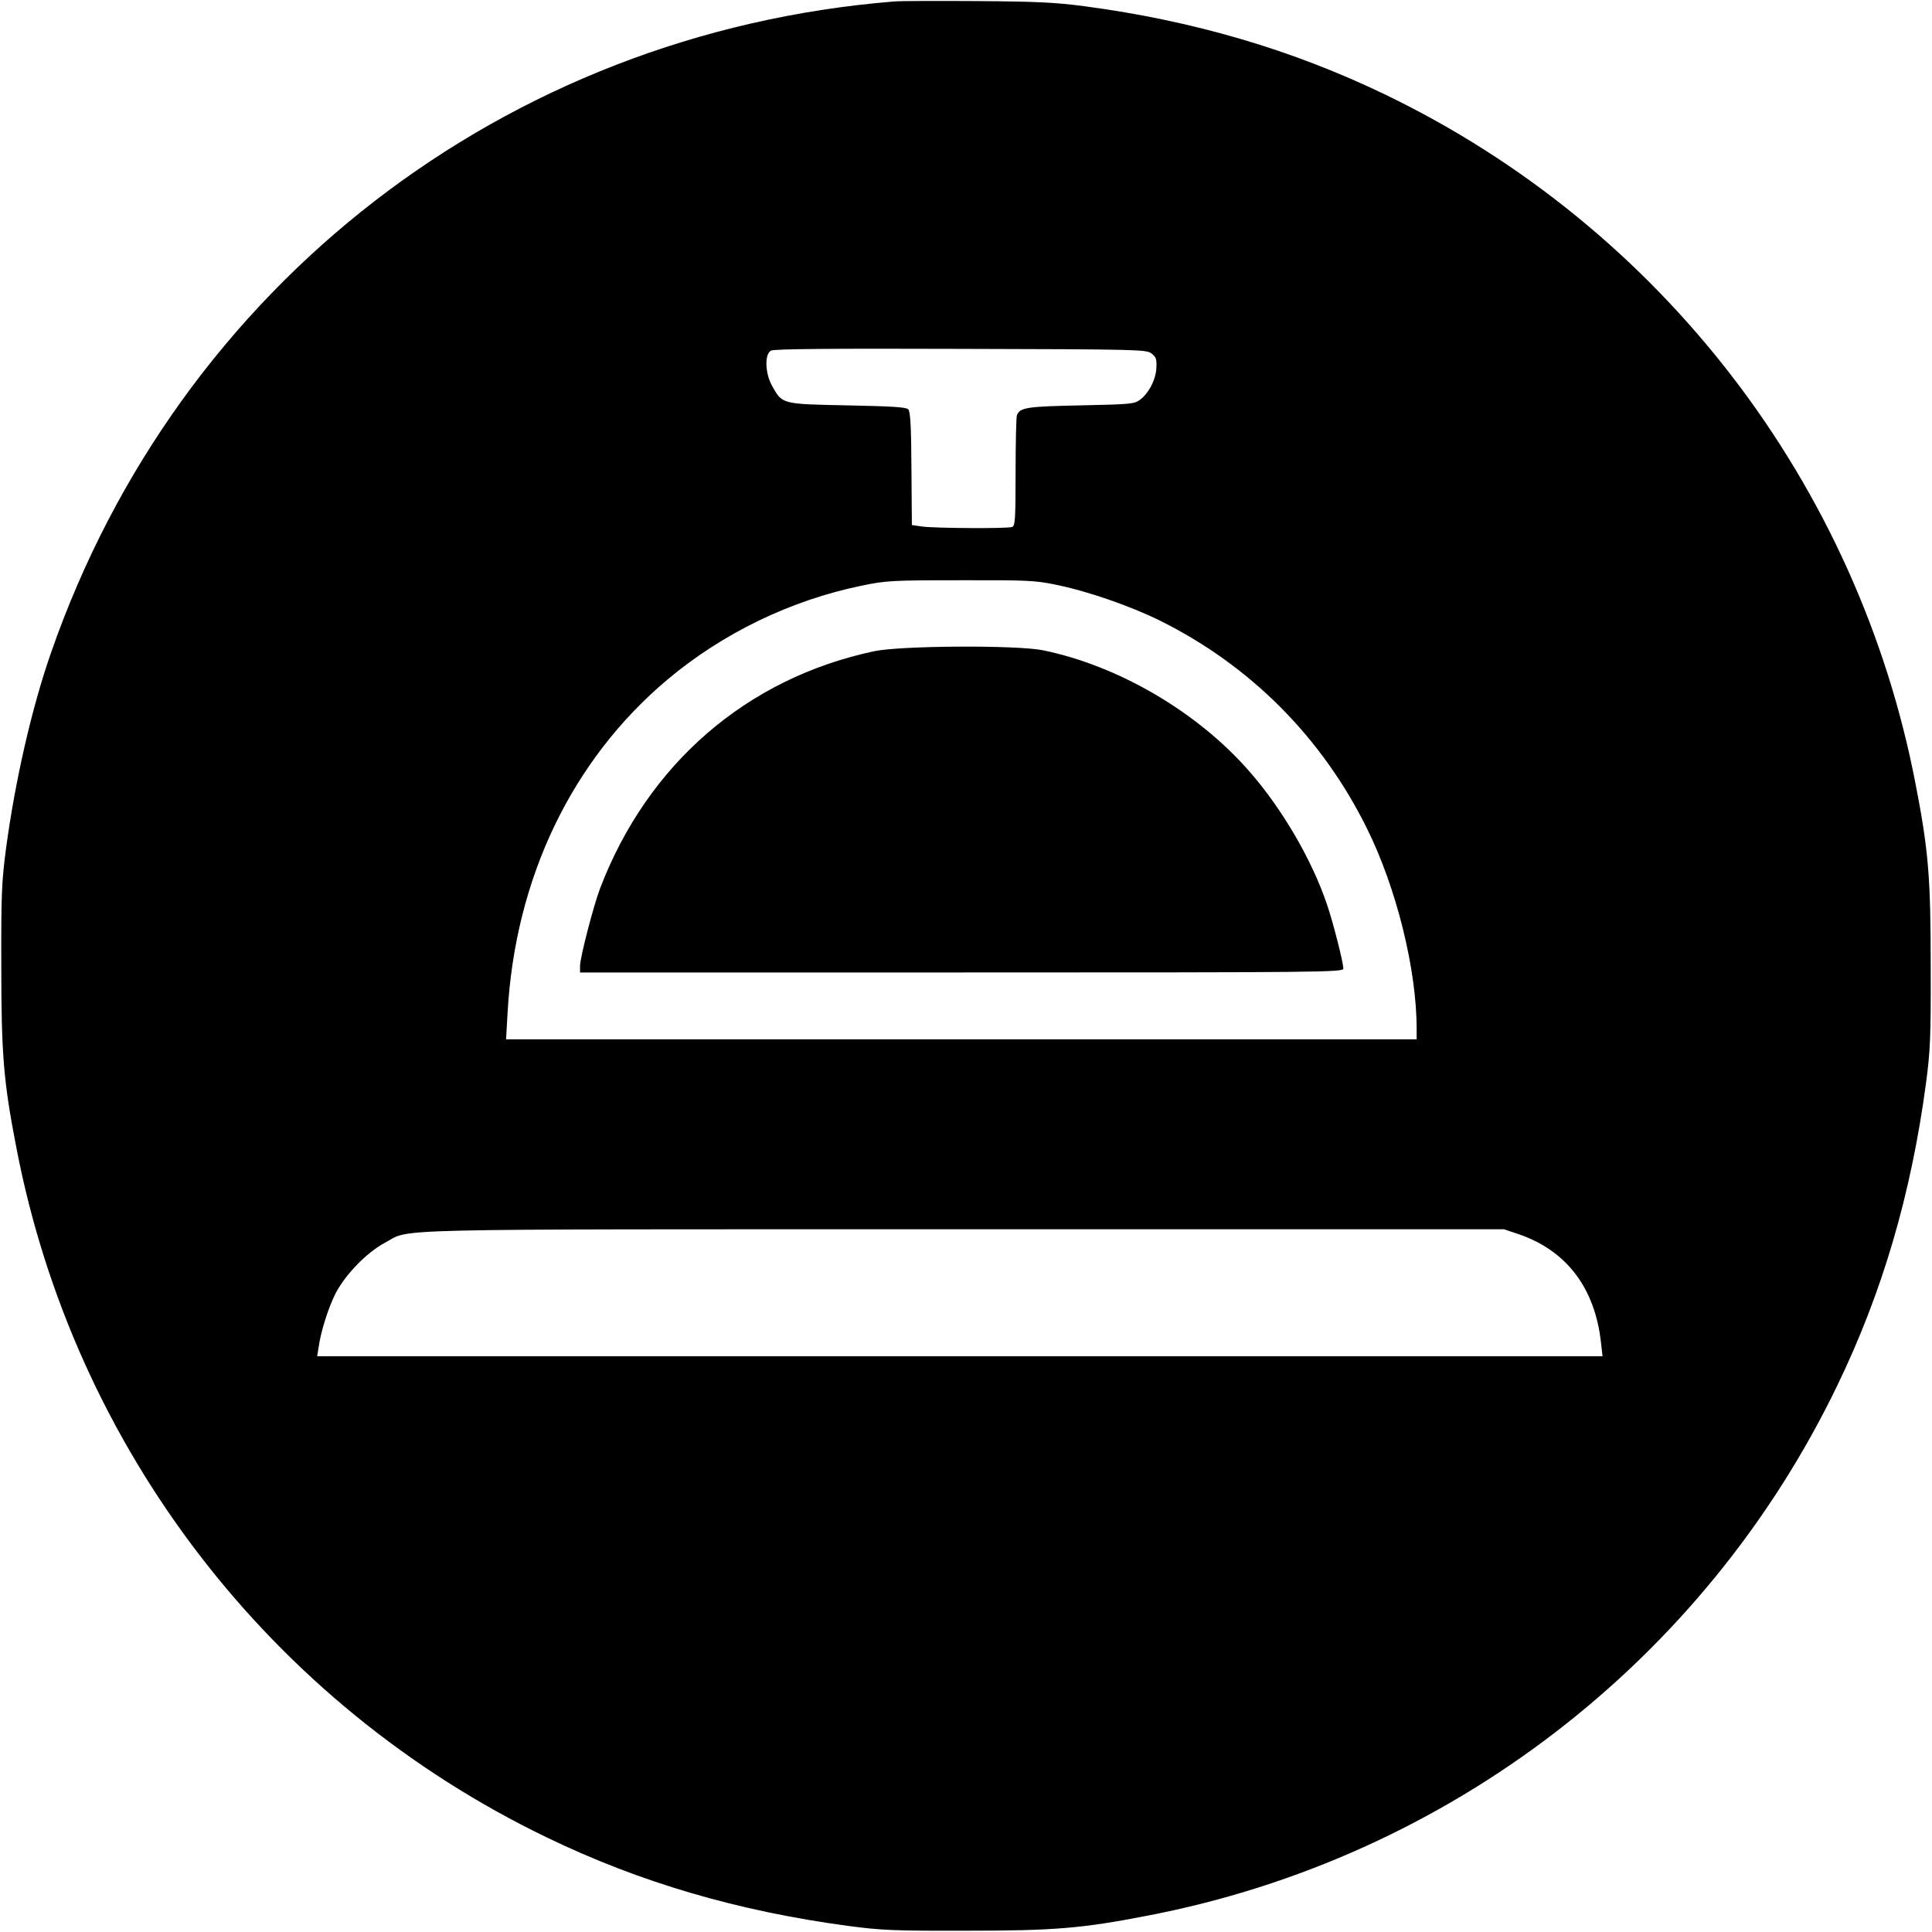
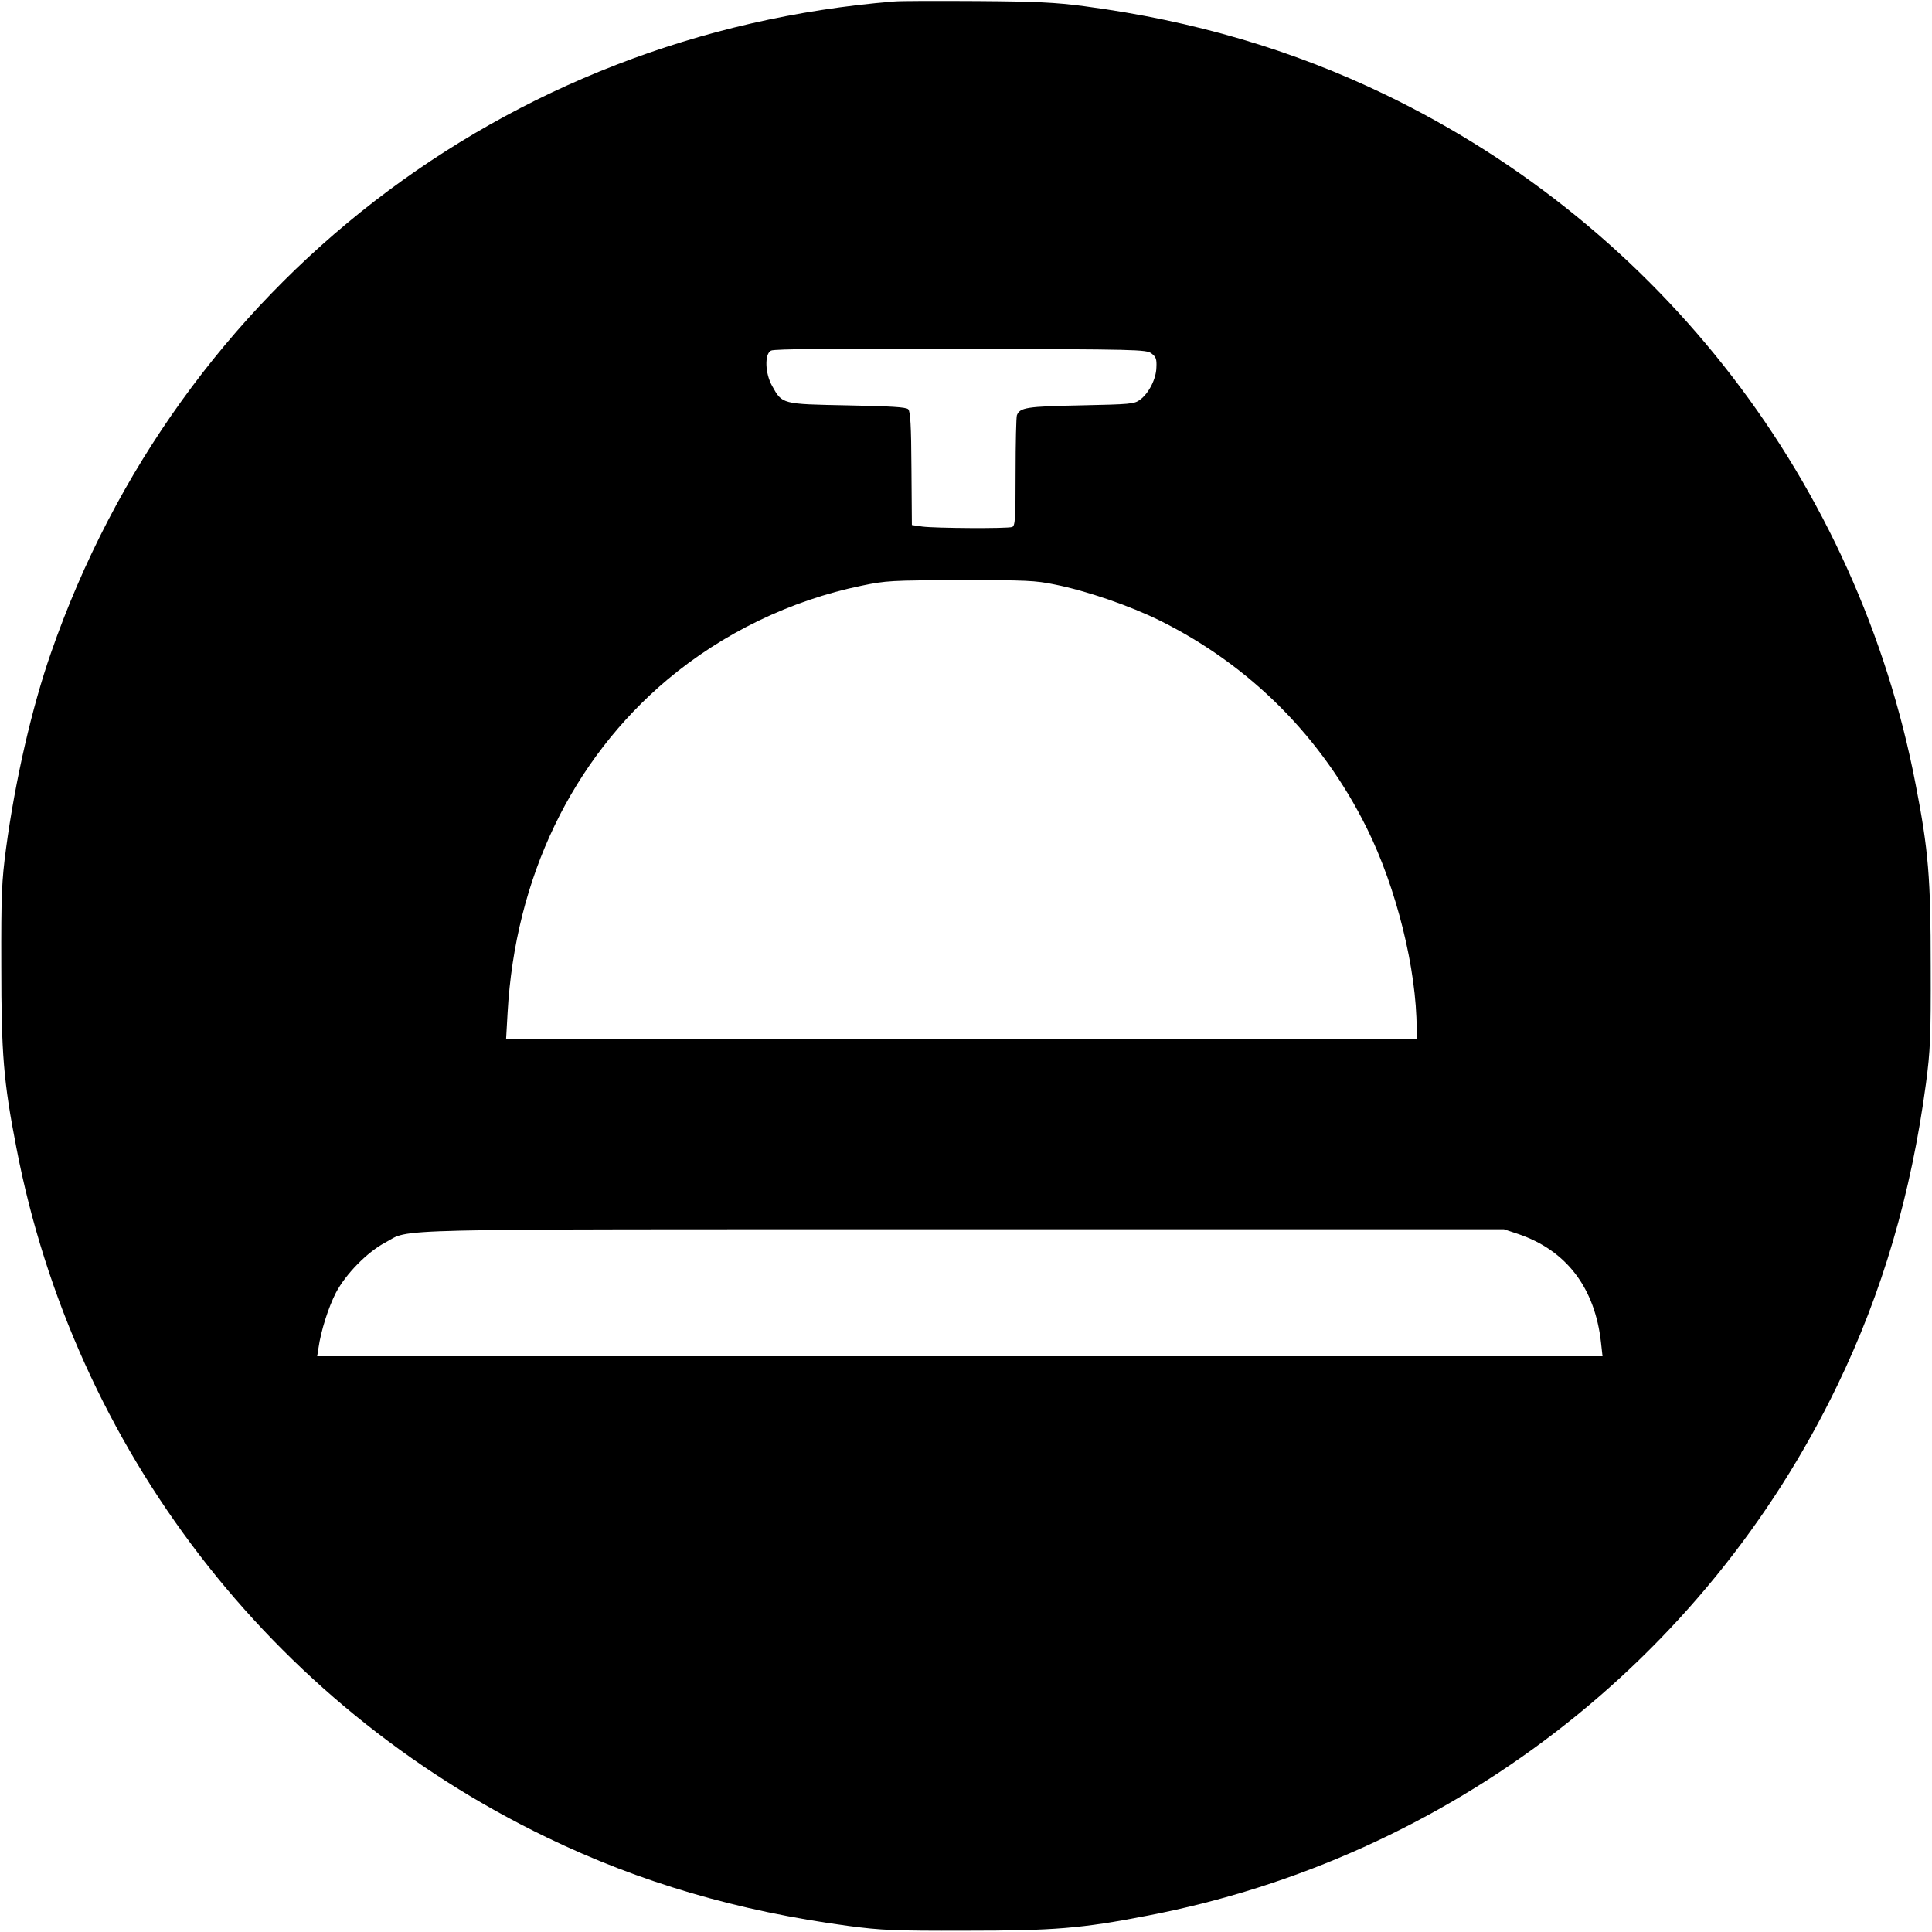
<svg xmlns="http://www.w3.org/2000/svg" version="1.0" width="896pt" height="896pt" viewBox="0 0 896 896" preserveAspectRatio="xMidYMid meet">
  <g transform="translate(0,896) scale(0.1,-0.1)" fill="#000000" stroke="none">
    <path d="M4145 8953 c-1803 -146 -3317 -1317 -3909 -3022 -88 -252 -166 -592 -208 -906 -20 -152 -23 -211 -22 -545 0 -406 10 -535 70 -843 268 -1394 1180 -2581 2459 -3198 432 -209 886 -342 1400 -411 152 -20 211 -23 545 -22 406 0 535 10 843 70 1394 268 2581 1180 3198 2459 209 432 342 886 411 1400 20 152 23 211 22 545 0 406 -10 535 -70 843 -268 1394 -1180 2581 -2459 3198 -431 208 -890 343 -1395 410 -136 18 -223 22 -500 24 -184 1 -357 1 -385 -2z m1195 -1632 c21 -16 25 -26 23 -65 -1 -53 -35 -120 -76 -150 -27 -20 -45 -21 -275 -26 -251 -5 -282 -10 -296 -46 -3 -8 -6 -127 -6 -264 0 -217 -2 -249 -16 -254 -21 -8 -356 -6 -417 2 l-48 7 -2 262 c-1 199 -5 265 -15 275 -10 10 -80 14 -282 18 -304 6 -302 5 -349 90 -33 58 -36 149 -5 164 14 8 294 10 880 8 822 -2 860 -3 884 -21z m-447 -1072 c146 -29 349 -99 488 -168 418 -208 749 -540 958 -962 137 -276 231 -654 231 -931 l0 -48 -2112 0 -2111 0 7 123 c35 625 298 1172 741 1545 256 215 571 368 902 436 111 23 138 25 456 25 304 1 349 -1 440 -20z m2148 -3012 c224 -76 356 -250 384 -504 l7 -63 -2980 0 -2981 0 6 38 c11 79 46 189 81 257 46 87 145 188 228 232 125 66 -79 62 2679 62 l2510 0 66 -22z" />
-     <path d="M4055 5940 c-591 -125 -1051 -522 -1272 -1100 -31 -82 -93 -321 -93 -360 l0 -30 1770 0 c1679 0 1770 1 1770 18 0 28 -47 213 -76 298 -71 209 -209 445 -362 619 -239 273 -604 487 -954 559 -120 25 -659 22 -783 -4z" />
  </g>
</svg>